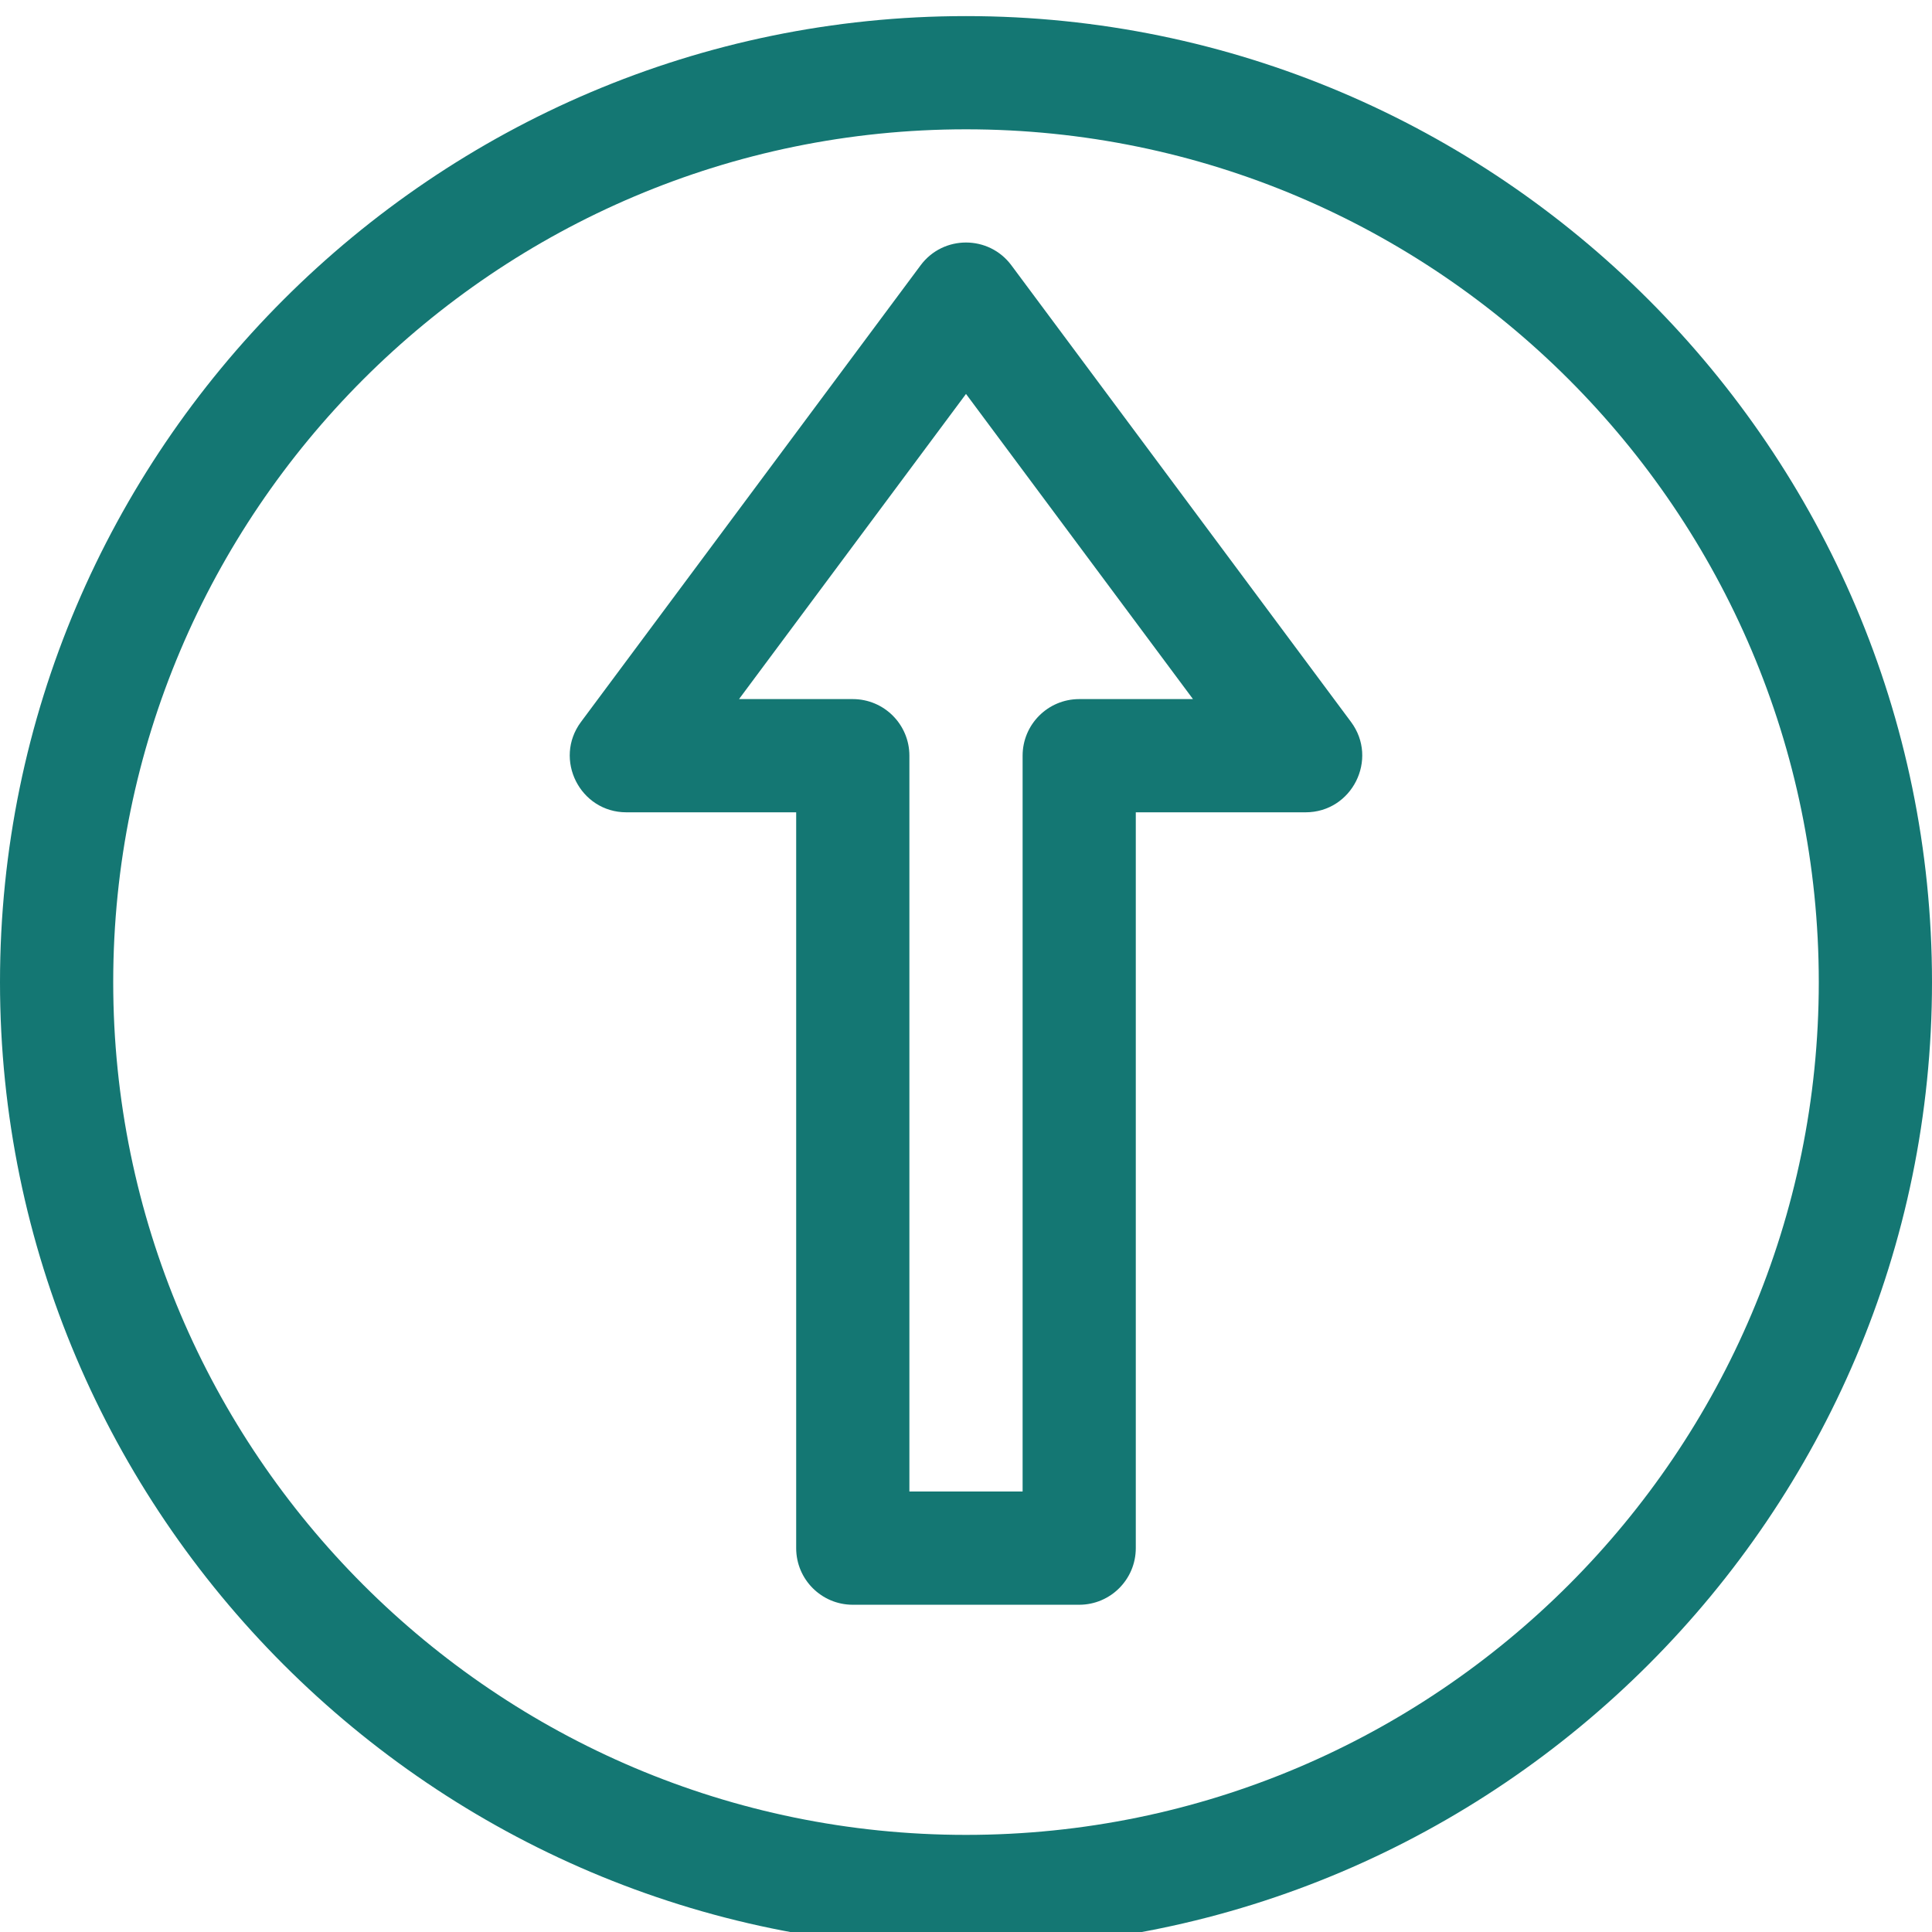
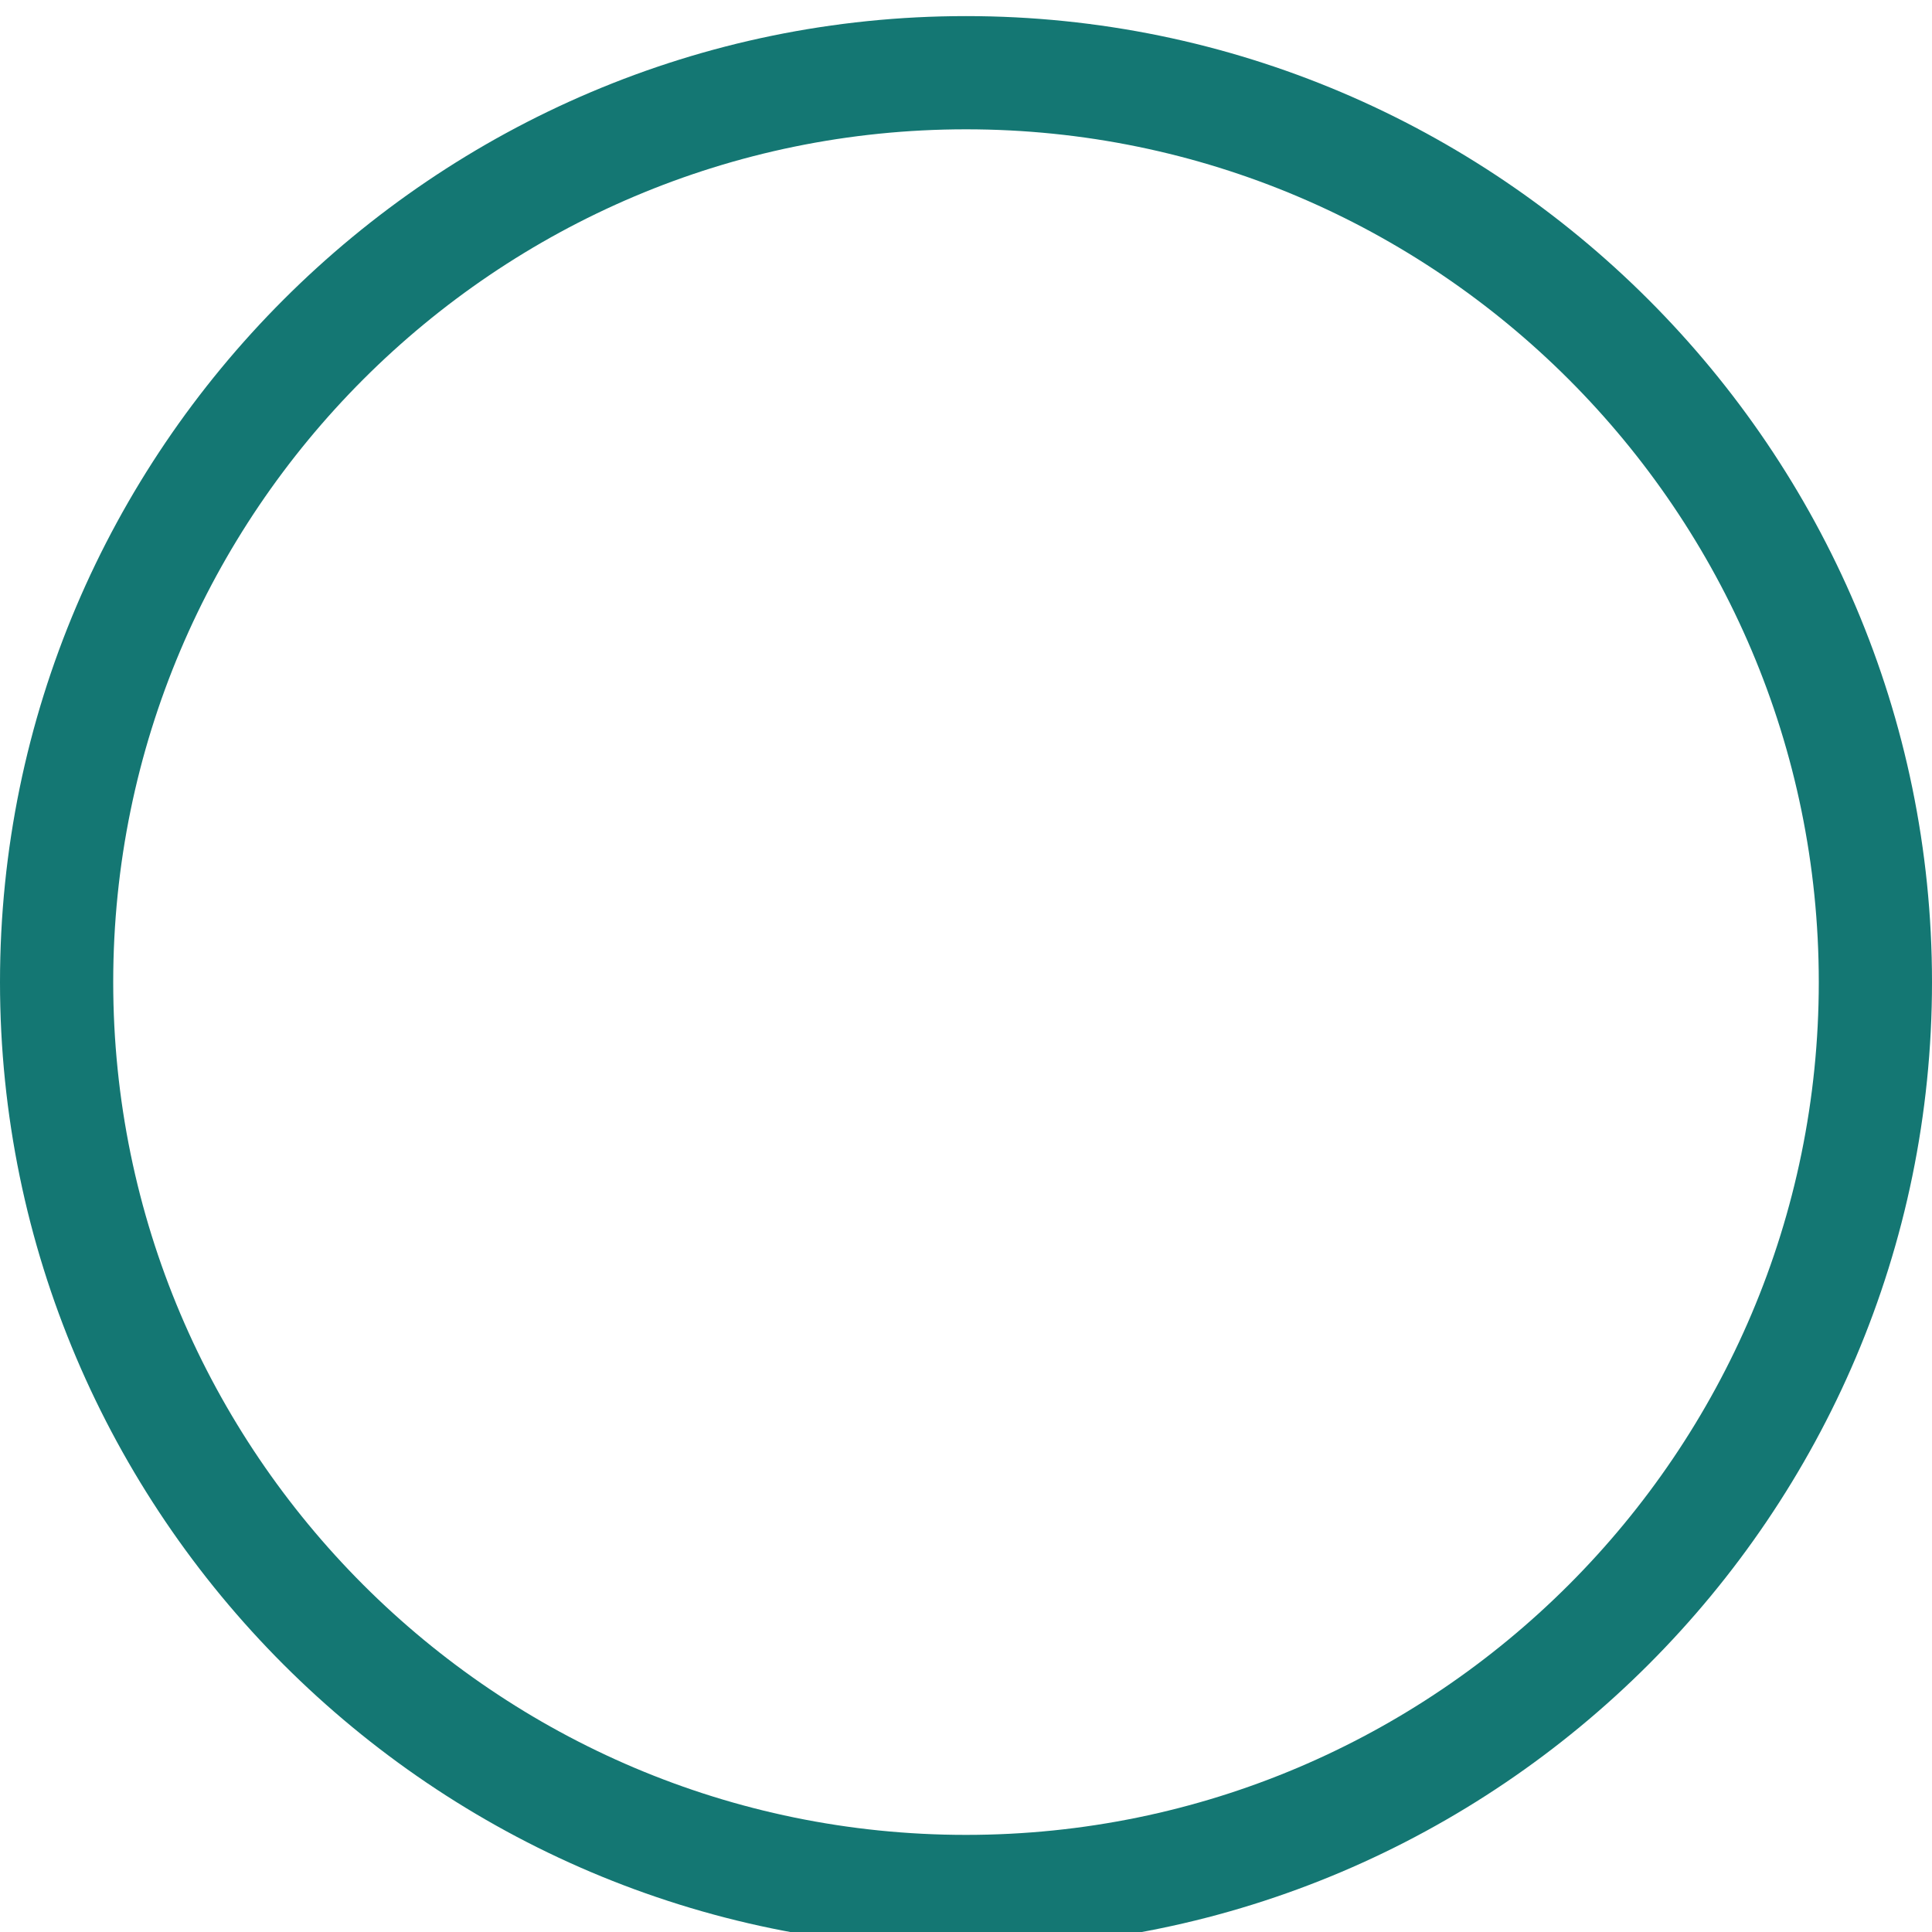
<svg xmlns="http://www.w3.org/2000/svg" version="1.1" id="Layer_1" x="0px" y="0px" width="60px" height="60px" viewBox="0 0 60 60" enable-background="new 0 0 60 60" xml:space="preserve">
  <g>
    <g>
      <path fill="#147773" d="M30,0.5c-16.52,0-30,13.482-30,30c0,16.52,13.482,30,30,30c16.52,0,30-13.482,30-30    C60,13.98,46.518,0.5,30,0.5z M30,56.984c-14.604,0-26.484-11.881-26.484-26.484S15.396,4.016,30,4.016S56.484,15.896,56.484,30.5    S44.604,56.984,30,56.984z" />
    </g>
  </g>
  <g>
    <g>
-       <path fill="#147773" d="M41.957,22.42L31.41,8.24c-0.701-0.944-2.118-0.945-2.82,0L18.043,22.42    c-0.861,1.158-0.031,2.807,1.41,2.807h5.273v22.852c0,0.971,0.787,1.758,1.758,1.758h7.031c0.971,0,1.758-0.787,1.758-1.758    V25.227h5.273C41.99,25.227,42.817,23.576,41.957,22.42z M33.516,21.711c-0.971,0-1.758,0.787-1.758,1.758V46.32h-3.516V23.469    c0-0.971-0.787-1.758-1.758-1.758h-3.533L30,12.234l7.049,9.477H33.516z" />
-     </g>
+       </g>
  </g>
</svg>